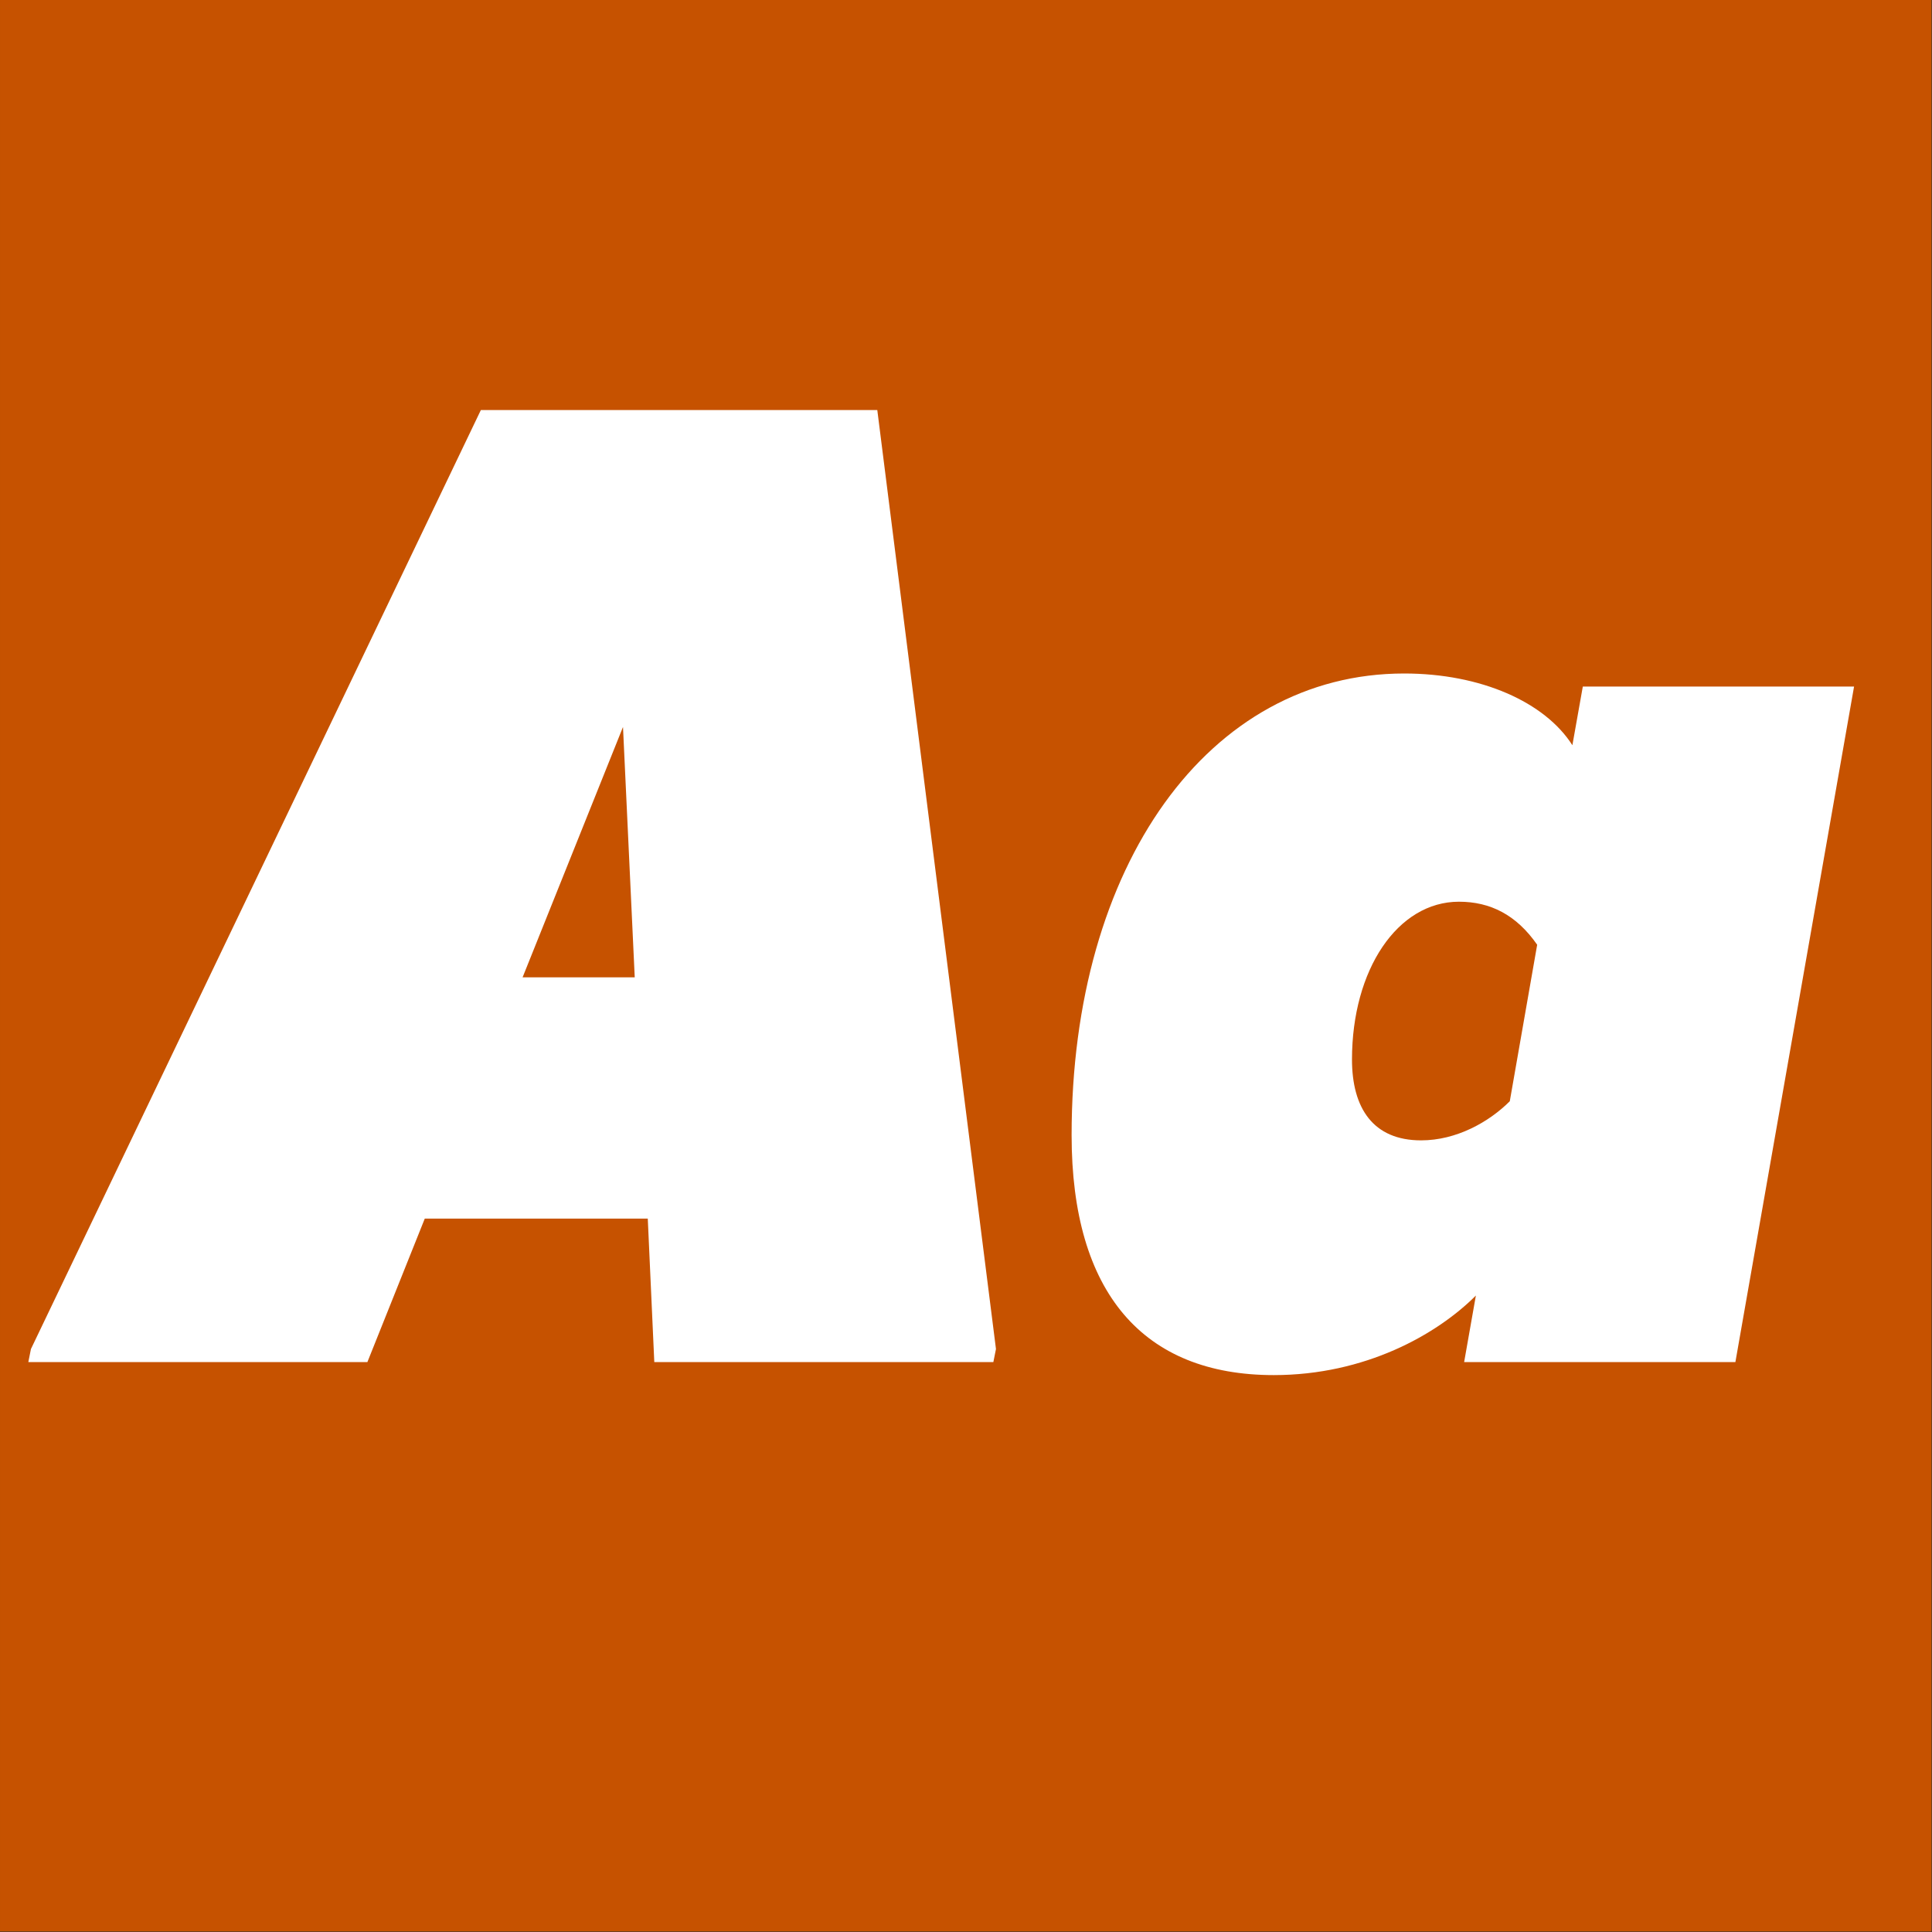
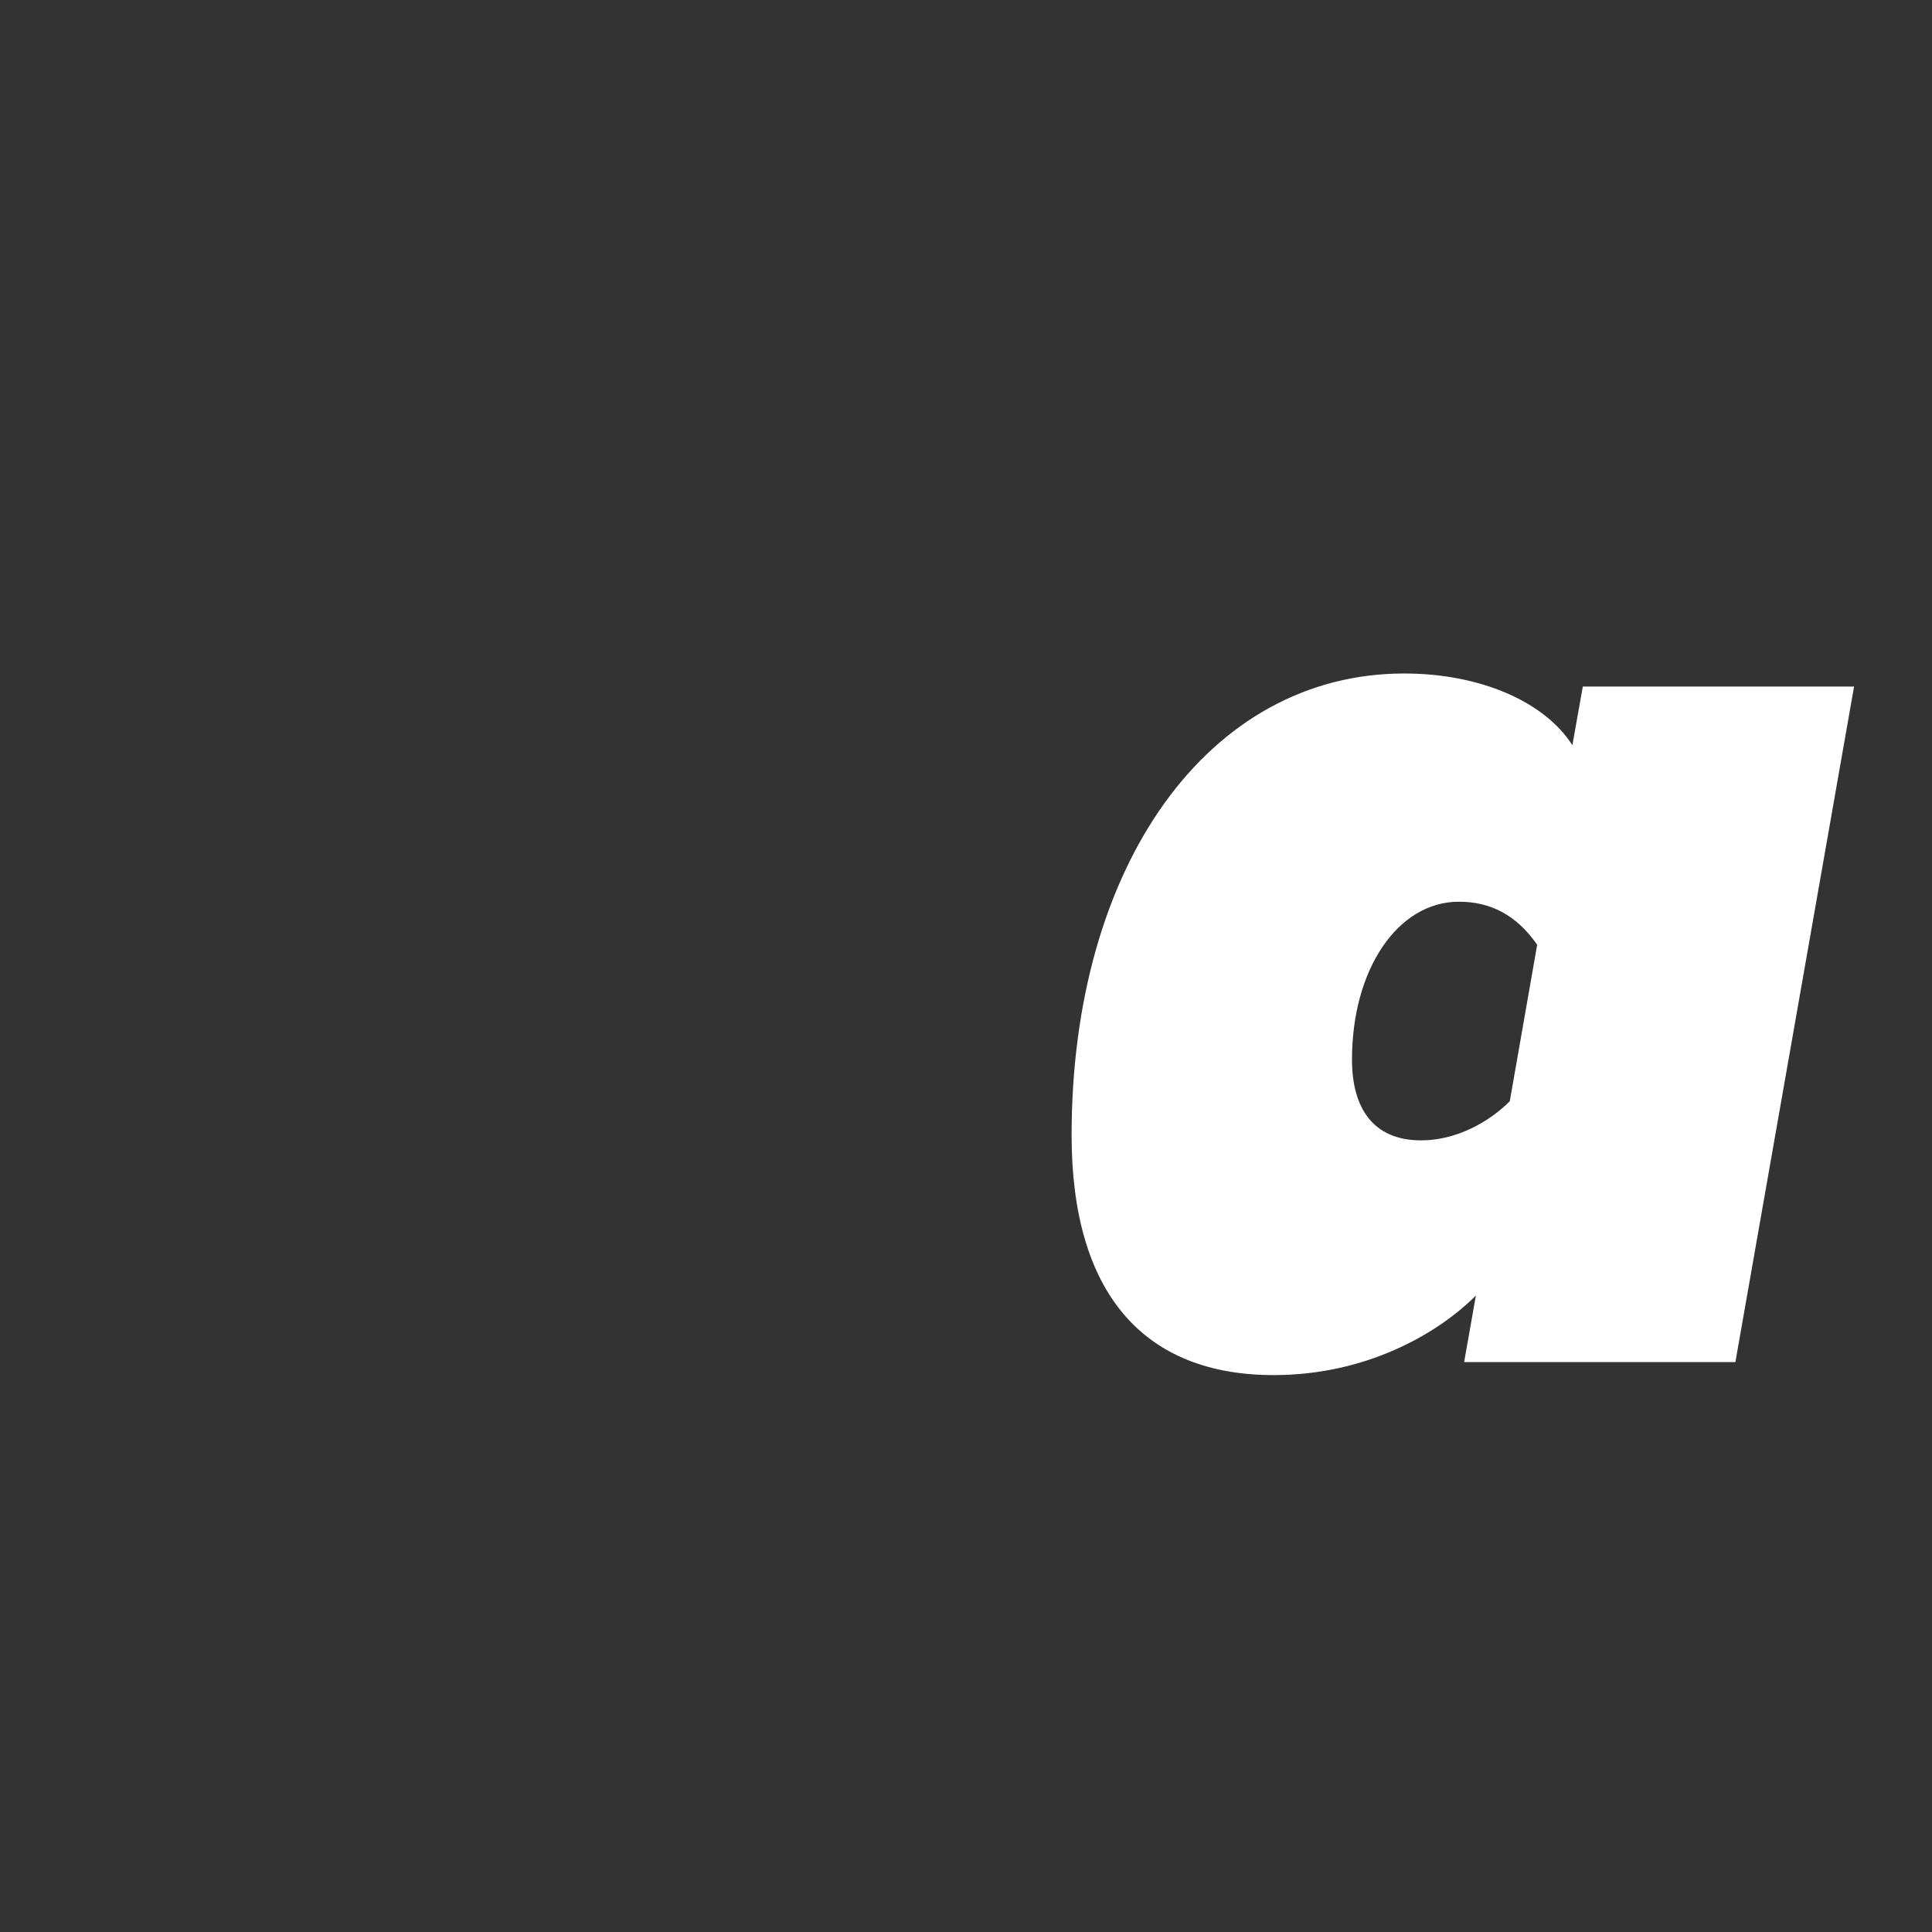
<svg xmlns="http://www.w3.org/2000/svg" width="100%" height="100%" viewBox="0 0 400 400" version="1.1" xml:space="preserve" style="fill-rule:evenodd;clip-rule:evenodd;stroke-linejoin:round;stroke-miterlimit:2;">
  <rect x="0" y="0" width="400" height="400" fill="#333333" stroke="none" />
  <g id="Layer1">
    <g transform="matrix(0.959,7.69253e-17,7.69253e-17,0.645,5.755,1.935)">
-       <rect x="-6" y="-3" width="417" height="620" style="fill:rgb(198,82,0);" />
-     </g>
+       </g>
    <g transform="matrix(1,0,0,1,-124.575,85.4)">
      <g transform="matrix(270,0,0,270,138.81,196.6)">
-         <path d="M0.62,-0.73L0.316,-0.73L-0.029,-0.01L-0.031,0L0.229,0L0.273,-0.11L0.444,-0.11L0.449,0L0.709,0L0.711,-0.01L0.62,-0.73ZM0.425,-0.487L0.434,-0.295L0.348,-0.295L0.425,-0.487Z" style="fill:white;fill-rule:nonzero;" />
-       </g>
+         </g>
      <g transform="matrix(270,0,0,270,338.61,196.6)">
        <path d="M0.413,-0.473C0.392,-0.506 0.343,-0.528 0.284,-0.528C0.134,-0.528 0.029,-0.381 0.029,-0.174C0.029,-0.053 0.084,0.01 0.184,0.01C0.254,0.01 0.309,-0.021 0.339,-0.051L0.33,0L0.538,0L0.629,-0.518L0.421,-0.518L0.413,-0.473ZM0.297,-0.17C0.26,-0.17 0.244,-0.195 0.244,-0.232C0.244,-0.301 0.279,-0.353 0.326,-0.353C0.35,-0.353 0.37,-0.343 0.386,-0.32L0.365,-0.2C0.349,-0.184 0.324,-0.17 0.297,-0.17Z" style="fill:white;fill-rule:nonzero;" />
      </g>
    </g>
  </g>
</svg>